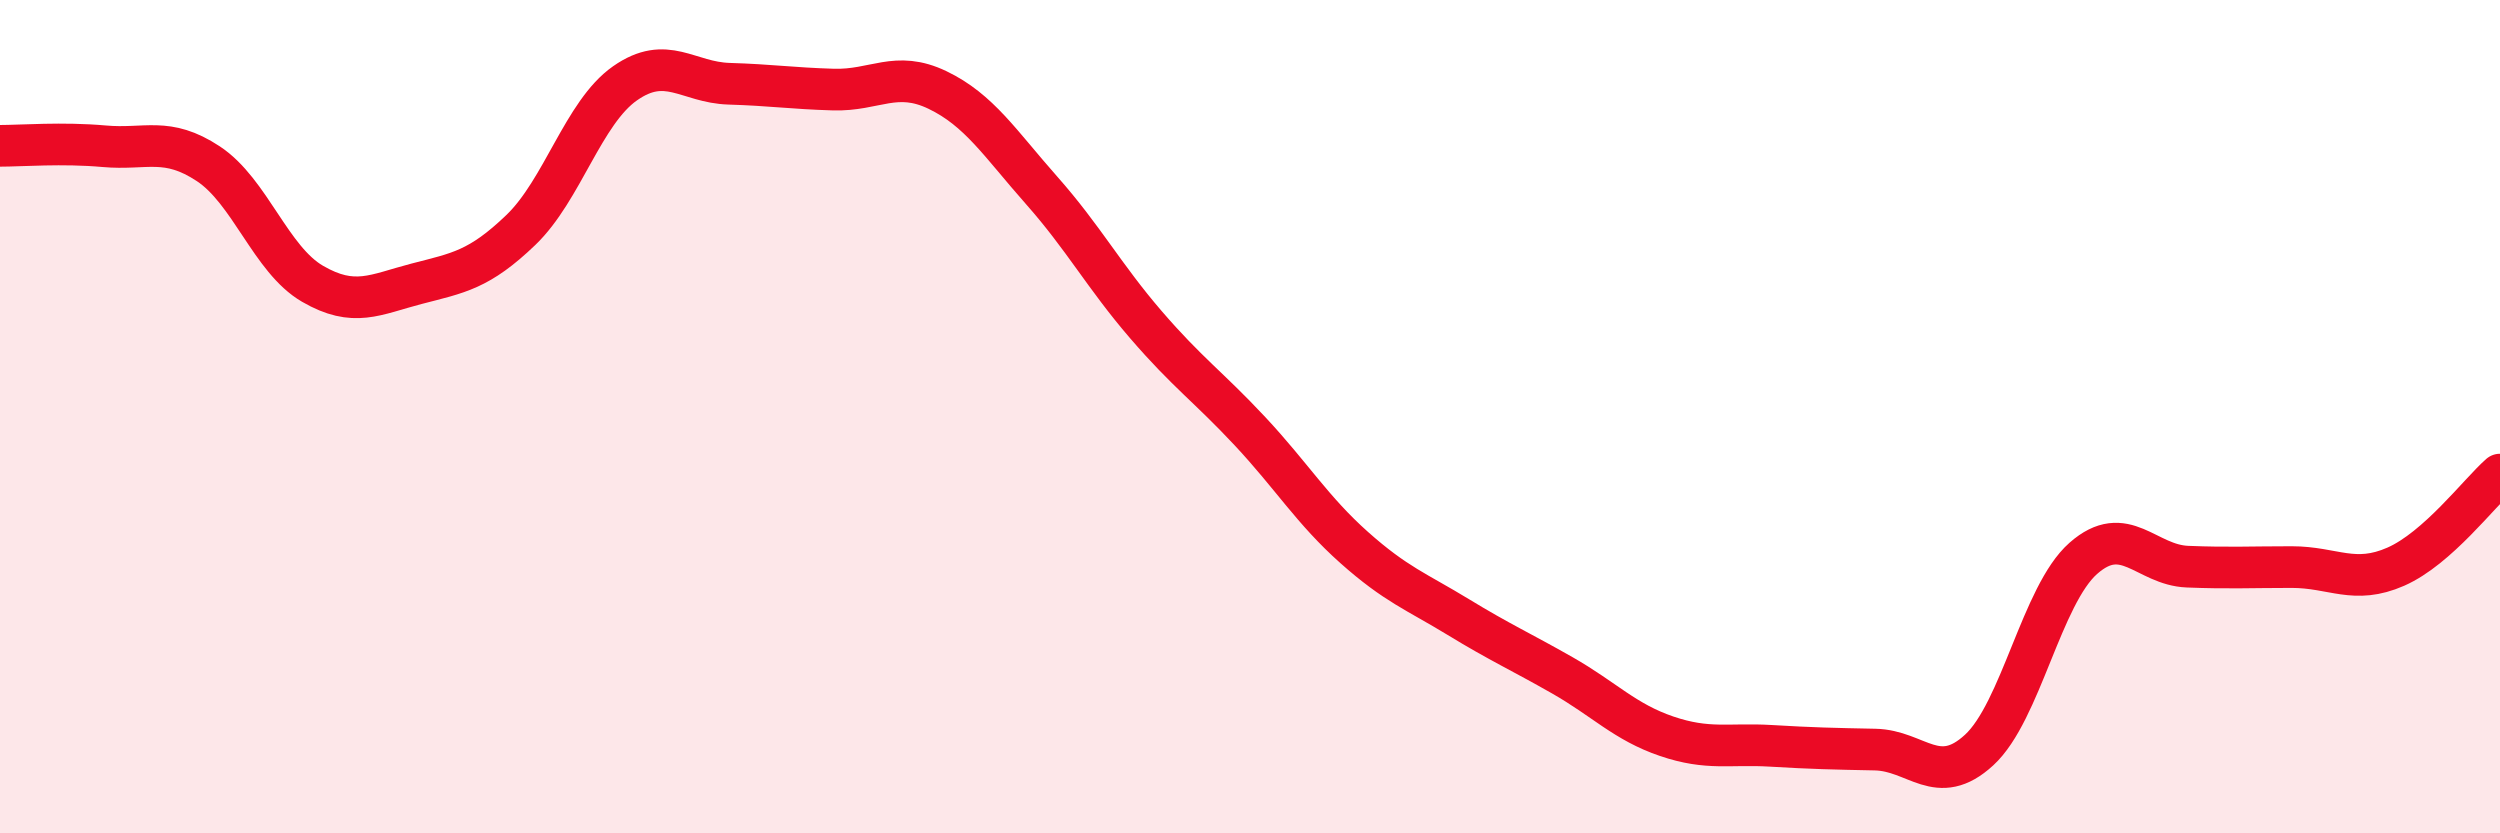
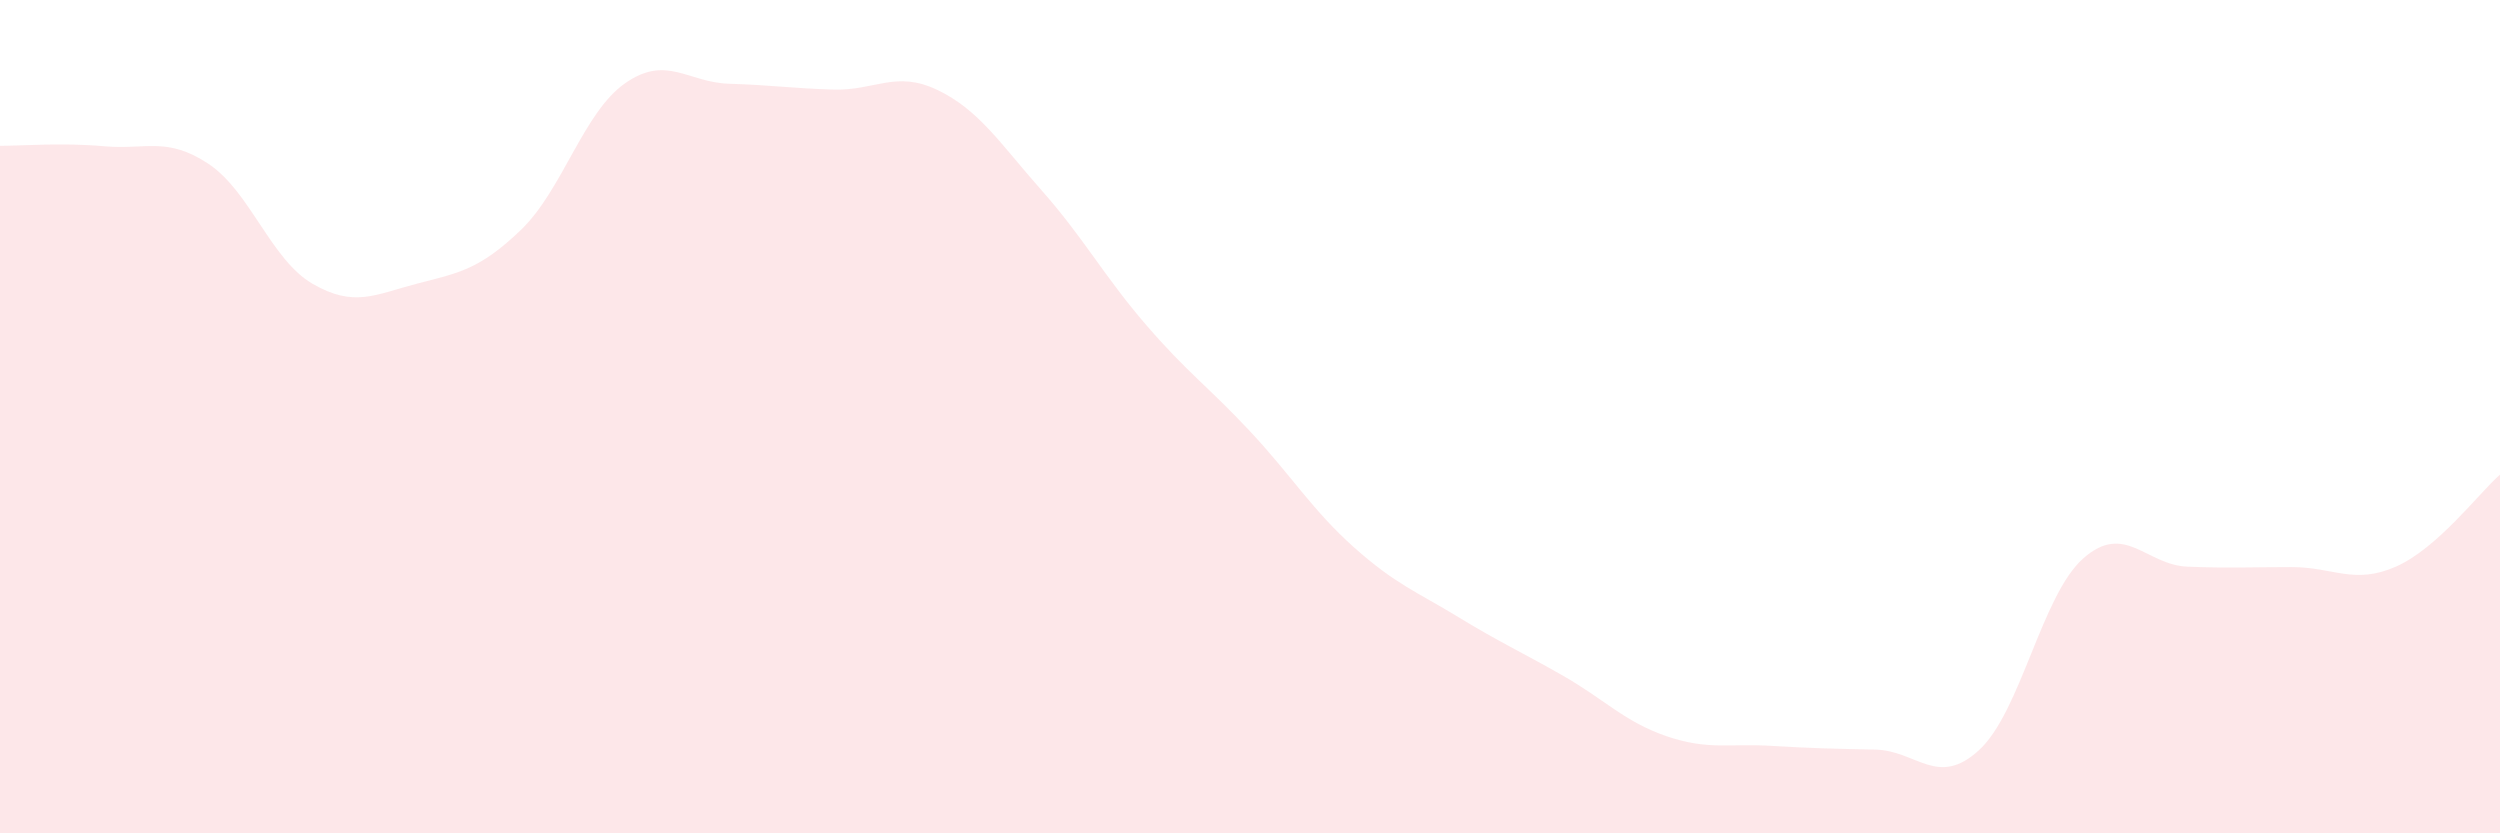
<svg xmlns="http://www.w3.org/2000/svg" width="60" height="20" viewBox="0 0 60 20">
  <path d="M 0,3.5 C 0.5,3.5 1.5,3.42 2.5,3.51 C 3.5,3.6 4,3.27 5,3.93 C 6,4.59 6.5,6.23 7.5,6.81 C 8.5,7.39 9,7.07 10,6.81 C 11,6.55 11.5,6.48 12.5,5.52 C 13.5,4.56 14,2.7 15,2 C 16,1.3 16.5,1.98 17.5,2.01 C 18.5,2.04 19,2.12 20,2.15 C 21,2.18 21.5,1.68 22.5,2.16 C 23.5,2.64 24,3.44 25,4.57 C 26,5.7 26.5,6.63 27.5,7.79 C 28.5,8.95 29,9.28 30,10.35 C 31,11.42 31.5,12.25 32.5,13.14 C 33.5,14.03 34,14.2 35,14.81 C 36,15.42 36.5,15.64 37.5,16.21 C 38.5,16.78 39,17.33 40,17.67 C 41,18.01 41.5,17.84 42.5,17.9 C 43.5,17.96 44,17.97 45,17.99 C 46,18.01 46.5,18.92 47.5,18 C 48.5,17.08 49,14.28 50,13.4 C 51,12.52 51.5,13.56 52.5,13.6 C 53.5,13.64 54,13.61 55,13.61 C 56,13.61 56.5,14.04 57.5,13.6 C 58.5,13.16 59.5,11.83 60,11.39L60 20L0 20Z" fill="#EB0A25" opacity="0.1" stroke-linecap="round" stroke-linejoin="round" />
-   <path d="M 0,3.5 C 0.5,3.5 1.5,3.42 2.5,3.51 C 3.5,3.6 4,3.27 5,3.93 C 6,4.59 6.5,6.23 7.5,6.81 C 8.5,7.39 9,7.07 10,6.81 C 11,6.55 11.5,6.48 12.5,5.52 C 13.5,4.56 14,2.7 15,2 C 16,1.3 16.5,1.98 17.5,2.01 C 18.5,2.04 19,2.12 20,2.15 C 21,2.18 21.5,1.68 22.5,2.16 C 23.5,2.64 24,3.44 25,4.57 C 26,5.7 26.5,6.63 27.5,7.79 C 28.5,8.95 29,9.28 30,10.35 C 31,11.42 31.5,12.25 32.5,13.14 C 33.5,14.03 34,14.2 35,14.81 C 36,15.42 36.5,15.64 37.5,16.21 C 38.5,16.78 39,17.33 40,17.67 C 41,18.01 41.5,17.84 42.5,17.9 C 43.5,17.96 44,17.97 45,17.99 C 46,18.01 46.5,18.92 47.5,18 C 48.5,17.08 49,14.28 50,13.4 C 51,12.52 51.5,13.56 52.5,13.6 C 53.5,13.64 54,13.61 55,13.61 C 56,13.61 56.5,14.04 57.5,13.6 C 58.5,13.16 59.5,11.83 60,11.39" stroke="#EB0A25" stroke-width="1" fill="none" stroke-linecap="round" stroke-linejoin="round" />
</svg>